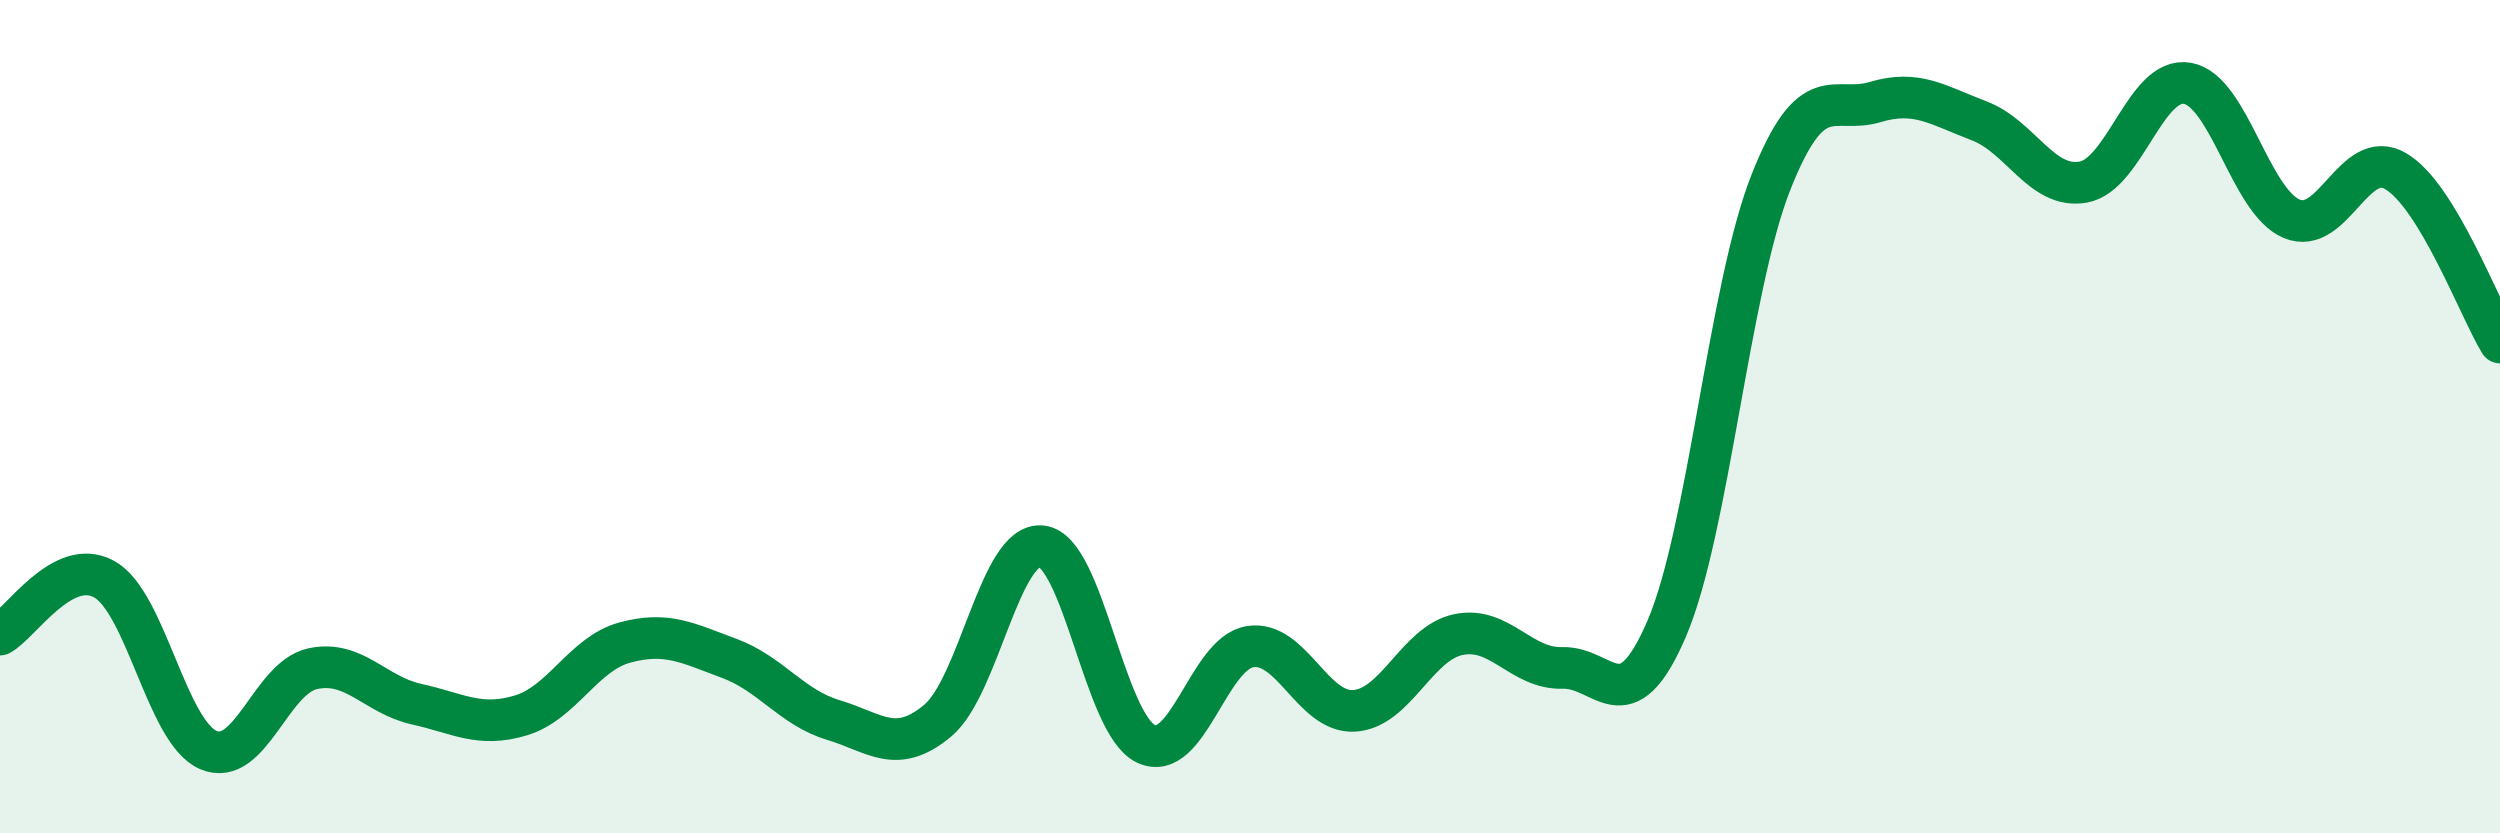
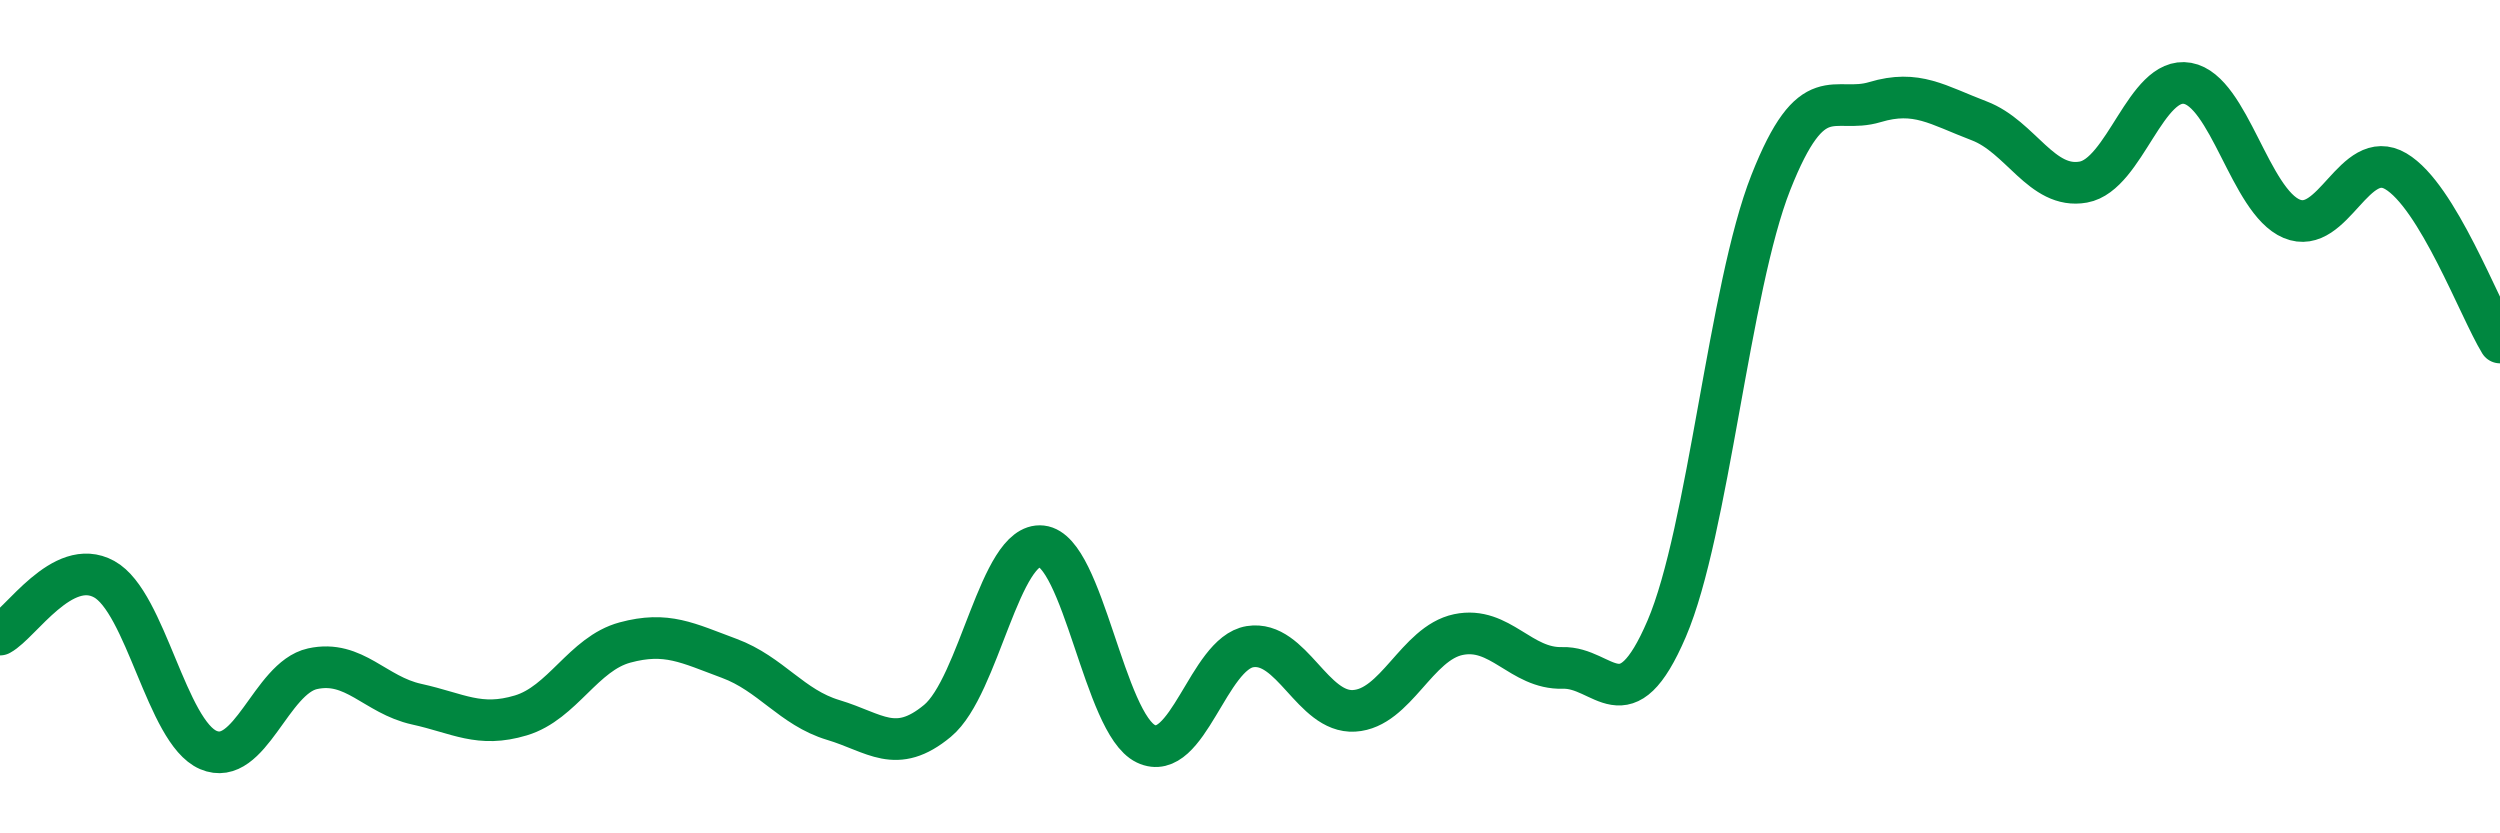
<svg xmlns="http://www.w3.org/2000/svg" width="60" height="20" viewBox="0 0 60 20">
-   <path d="M 0,15.23 C 0.5,14.96 1.5,13.35 2.5,13.9 C 3.5,14.45 4,17.57 5,18 C 6,18.43 6.5,16.27 7.5,16.05 C 8.5,15.83 9,16.68 10,16.9 C 11,17.12 11.5,17.47 12.5,17.17 C 13.5,16.87 14,15.69 15,15.42 C 16,15.15 16.5,15.43 17.5,15.8 C 18.5,16.17 19,16.98 20,17.28 C 21,17.58 21.5,18.13 22.5,17.3 C 23.5,16.47 24,13 25,13.11 C 26,13.22 26.5,17.37 27.5,17.85 C 28.5,18.33 29,15.68 30,15.52 C 31,15.36 31.5,17.12 32.5,17.06 C 33.5,17 34,15.44 35,15.23 C 36,15.02 36.5,16.06 37.5,16.03 C 38.5,16 39,17.42 40,15.09 C 41,12.76 41.5,6.91 42.5,4.38 C 43.5,1.85 44,2.75 45,2.45 C 46,2.15 46.5,2.52 47.5,2.9 C 48.5,3.28 49,4.55 50,4.37 C 51,4.19 51.5,1.82 52.5,2 C 53.5,2.18 54,4.83 55,5.25 C 56,5.67 56.5,3.52 57.5,4.11 C 58.5,4.7 59.5,7.4 60,8.22L60 20L0 20Z" fill="#008740" opacity="0.1" stroke-linecap="round" stroke-linejoin="round" />
  <path d="M 0,15.23 C 0.5,14.96 1.5,13.35 2.5,13.9 C 3.5,14.45 4,17.57 5,18 C 6,18.43 6.5,16.27 7.5,16.05 C 8.5,15.83 9,16.68 10,16.9 C 11,17.12 11.5,17.47 12.5,17.17 C 13.5,16.87 14,15.69 15,15.42 C 16,15.15 16.5,15.43 17.5,15.8 C 18.5,16.17 19,16.98 20,17.28 C 21,17.58 21.5,18.13 22.5,17.3 C 23.5,16.47 24,13 25,13.11 C 26,13.22 26.5,17.37 27.5,17.85 C 28.5,18.33 29,15.68 30,15.52 C 31,15.36 31.5,17.12 32.5,17.06 C 33.5,17 34,15.44 35,15.23 C 36,15.02 36.5,16.06 37.5,16.03 C 38.5,16 39,17.42 40,15.09 C 41,12.76 41.5,6.91 42.5,4.38 C 43.5,1.85 44,2.75 45,2.45 C 46,2.15 46.5,2.52 47.5,2.9 C 48.5,3.28 49,4.55 50,4.37 C 51,4.19 51.5,1.82 52.5,2 C 53.5,2.18 54,4.83 55,5.25 C 56,5.67 56.5,3.52 57.5,4.11 C 58.5,4.7 59.5,7.4 60,8.22" stroke="#008740" stroke-width="1" fill="none" stroke-linecap="round" stroke-linejoin="round" />
</svg>